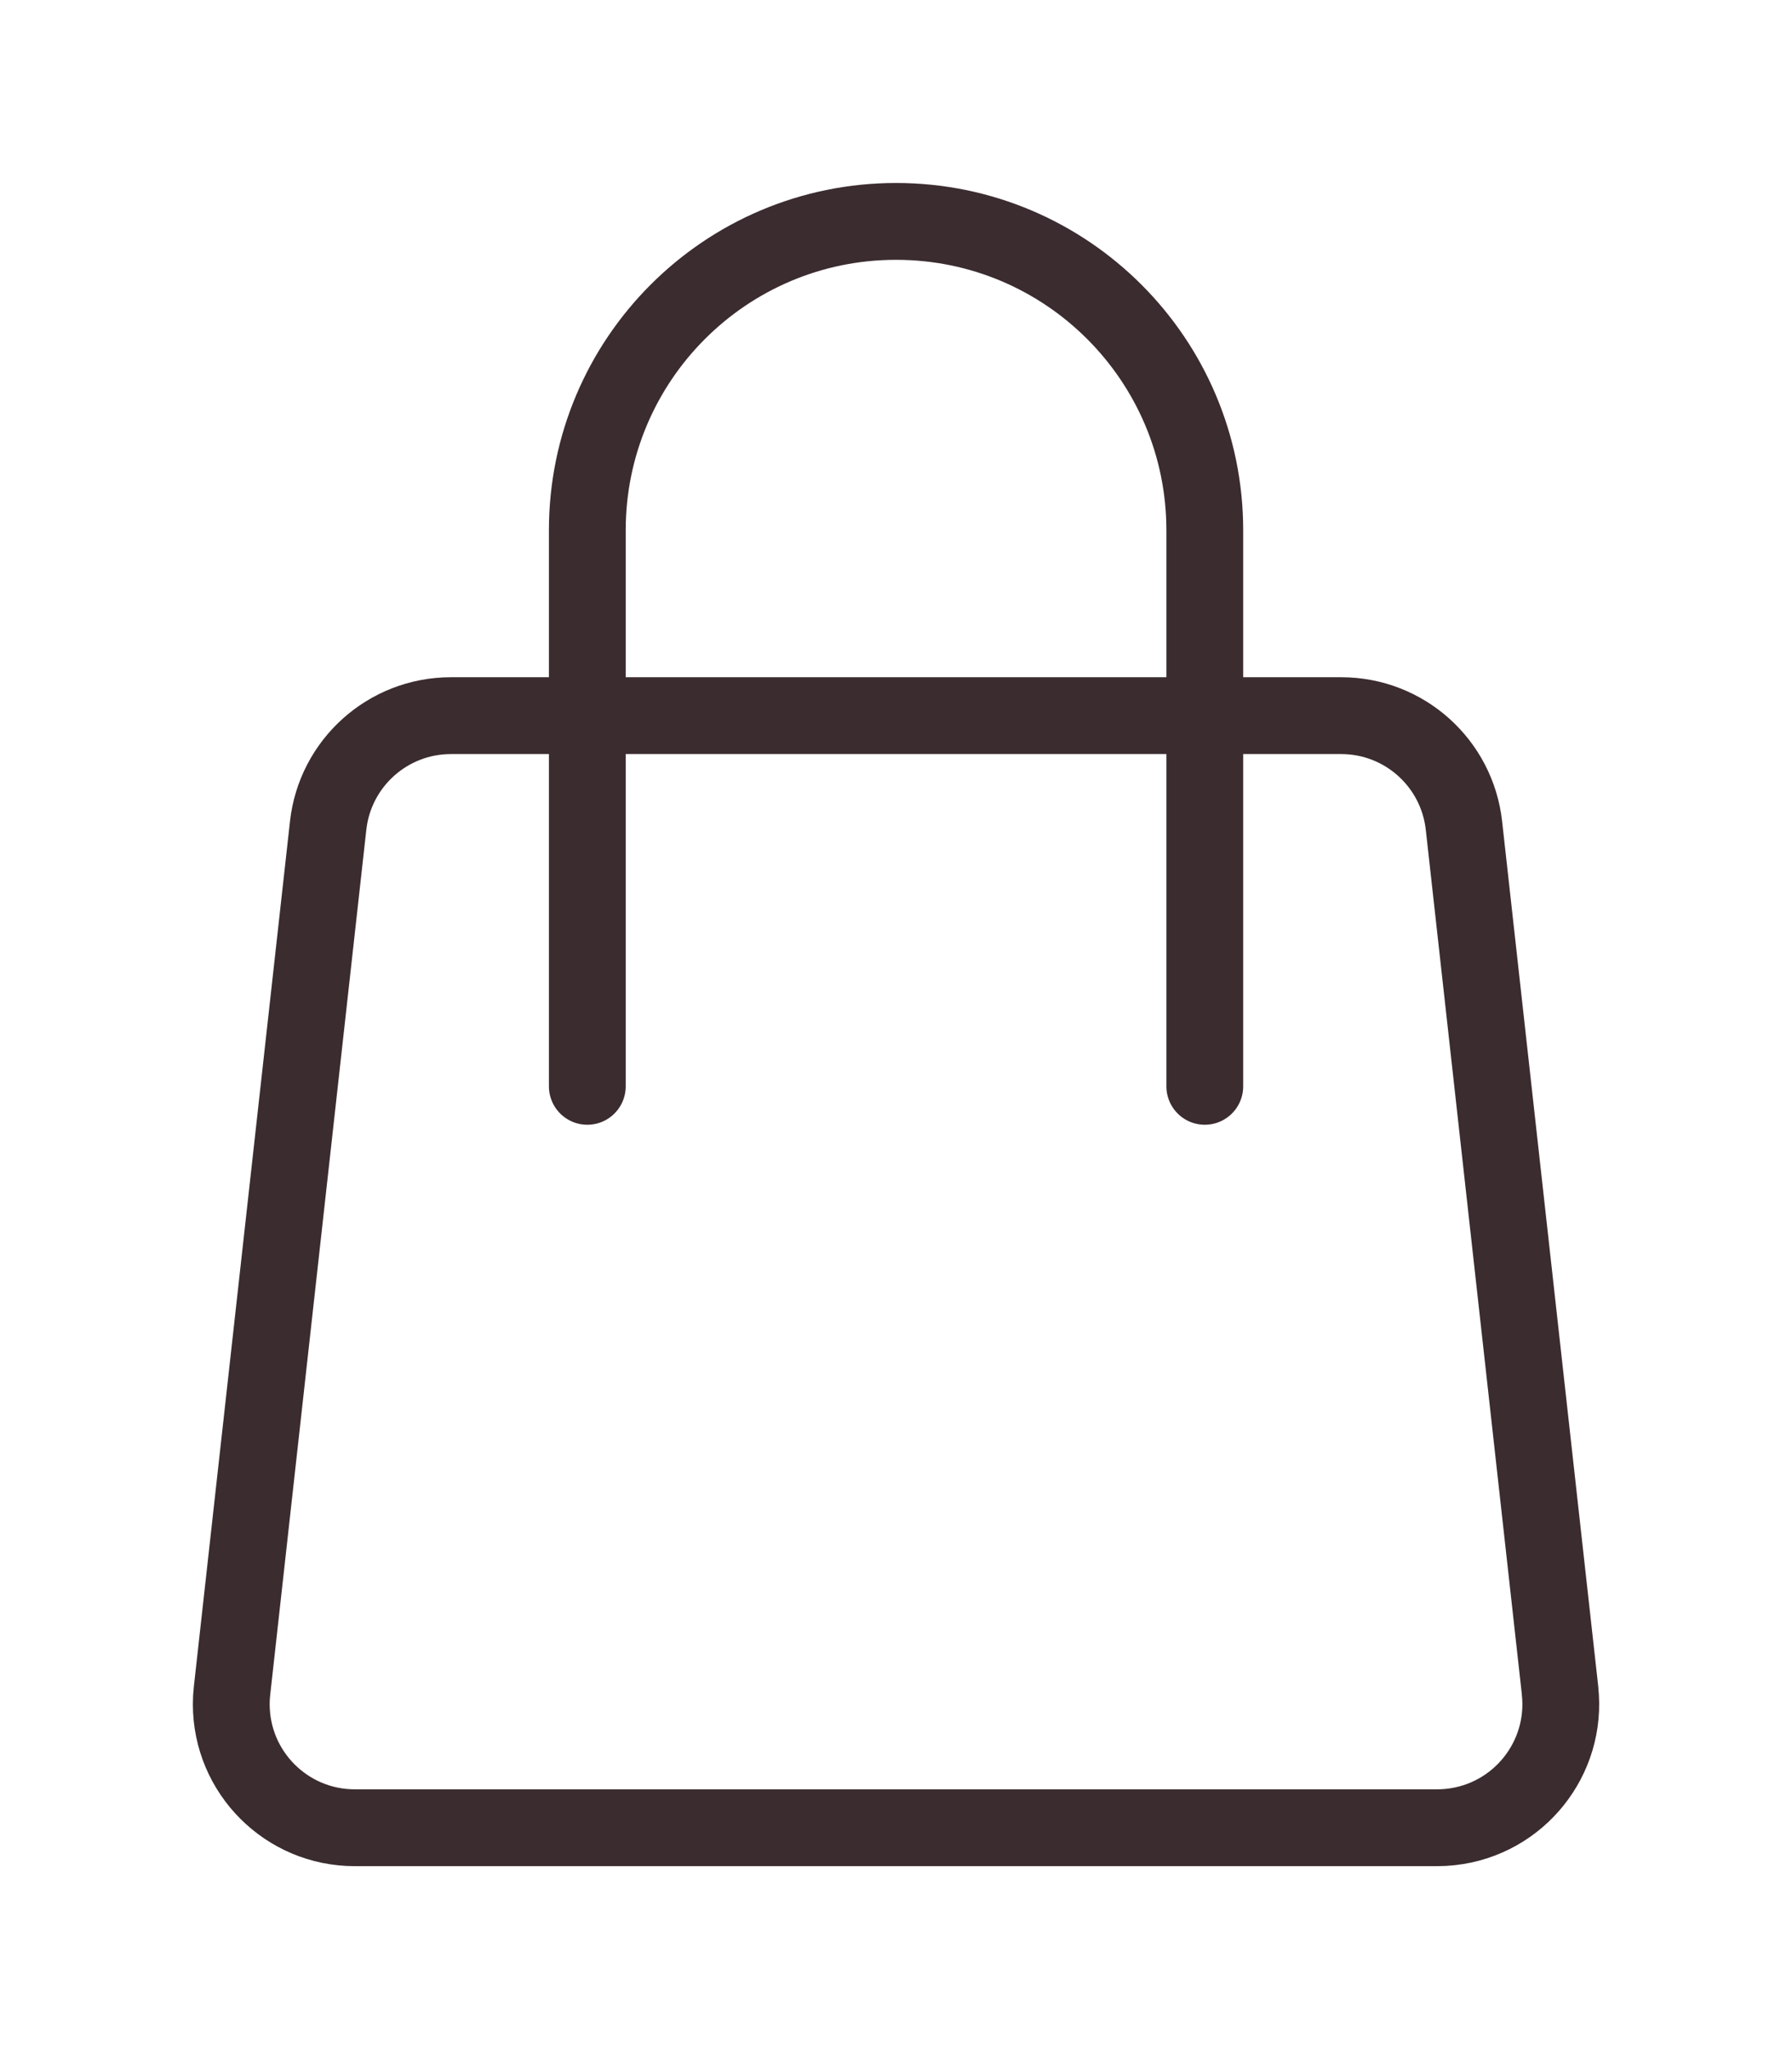
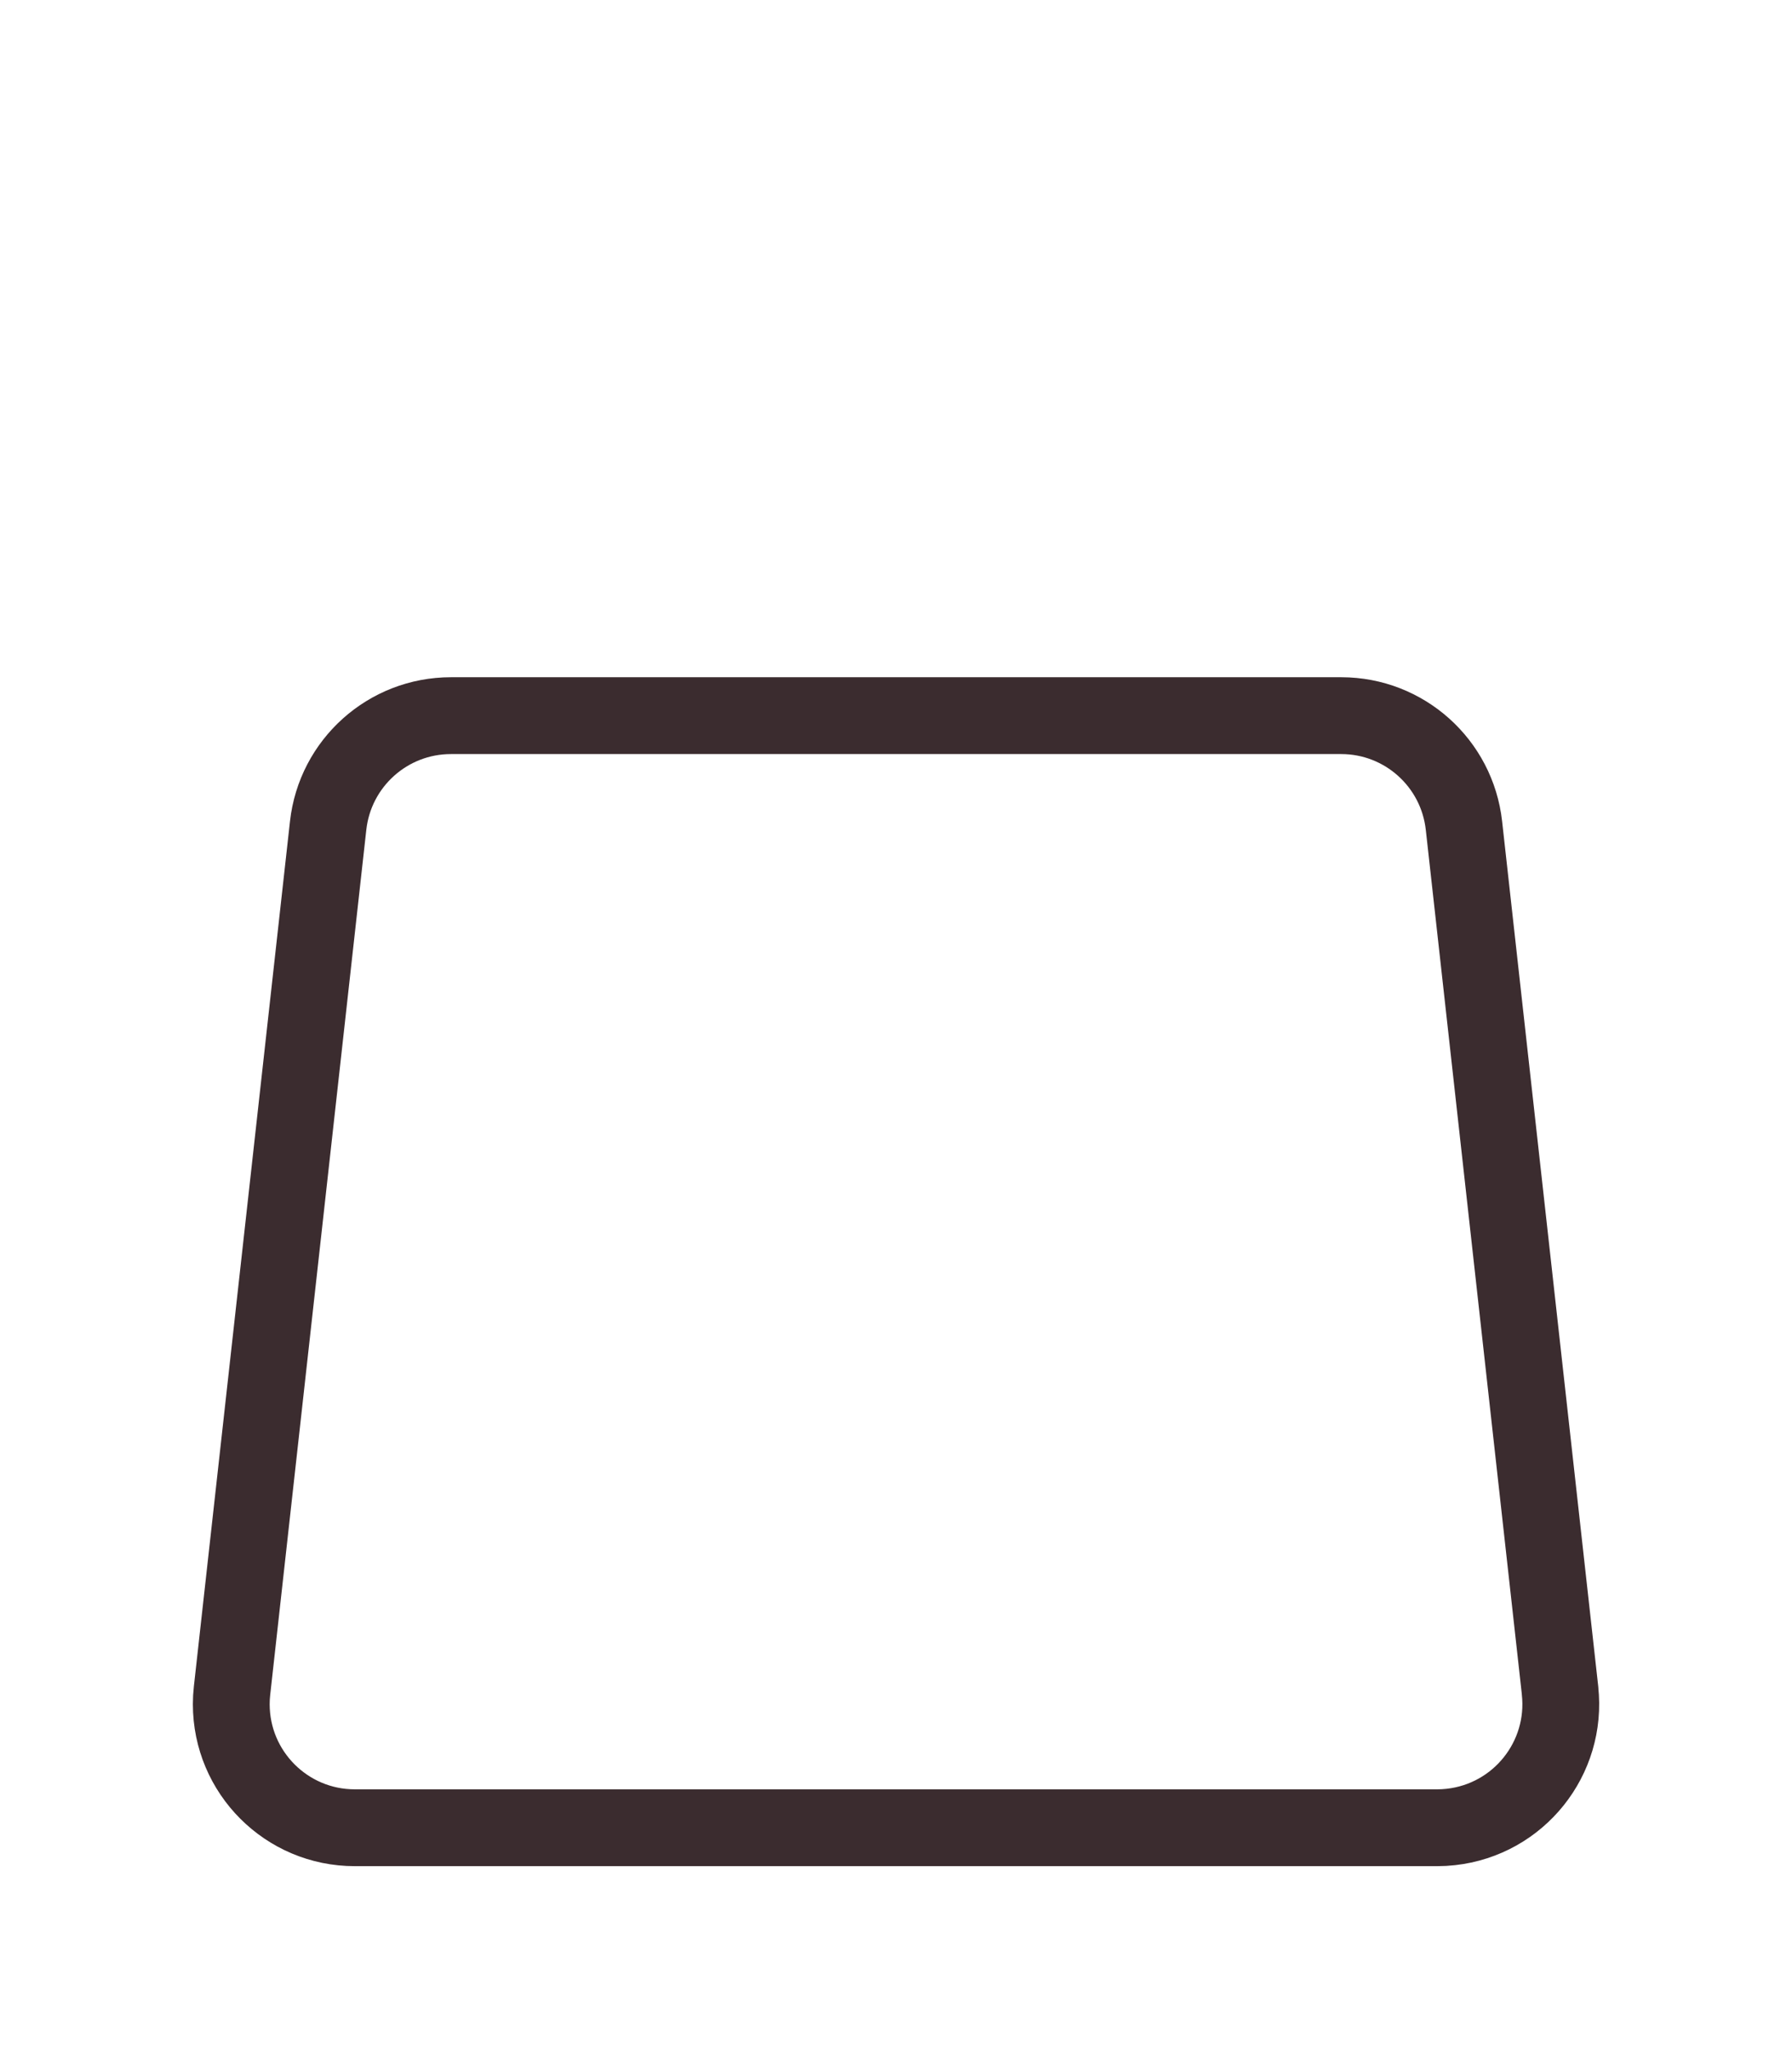
<svg xmlns="http://www.w3.org/2000/svg" id="Vrstva_1" data-name="Vrstva 1" width="35" height="40" version="1.1" viewBox="0 0 35 40">
  <defs>
    <style>
      .cls-1 {
        fill: none;
        stroke: #3b2c2f;
        stroke-linecap: round;
        stroke-linejoin: round;
        stroke-width: 1.5px;
      }
    </style>
  </defs>
-   <path class="cls-1" d="M11.471,21.206v-10.854c0-3.33,2.7-6.03,6.03-6.03s6.03,2.7,6.03,6.03v10.854" />
  <path class="cls-1" d="M30.469,33.001c.147,1.324-.808,2.516-2.132,2.663-.088.01-.177.015-.265.015H6.929c-1.332 0-2.412-1.08-2.412-2.412-0-.089.005-.177.015-.265l1.877-16.885c.135-1.222,1.168-2.147,2.398-2.147h17.391c1.229.001,2.26.926,2.395,2.147l1.877,16.885Z" />
</svg>